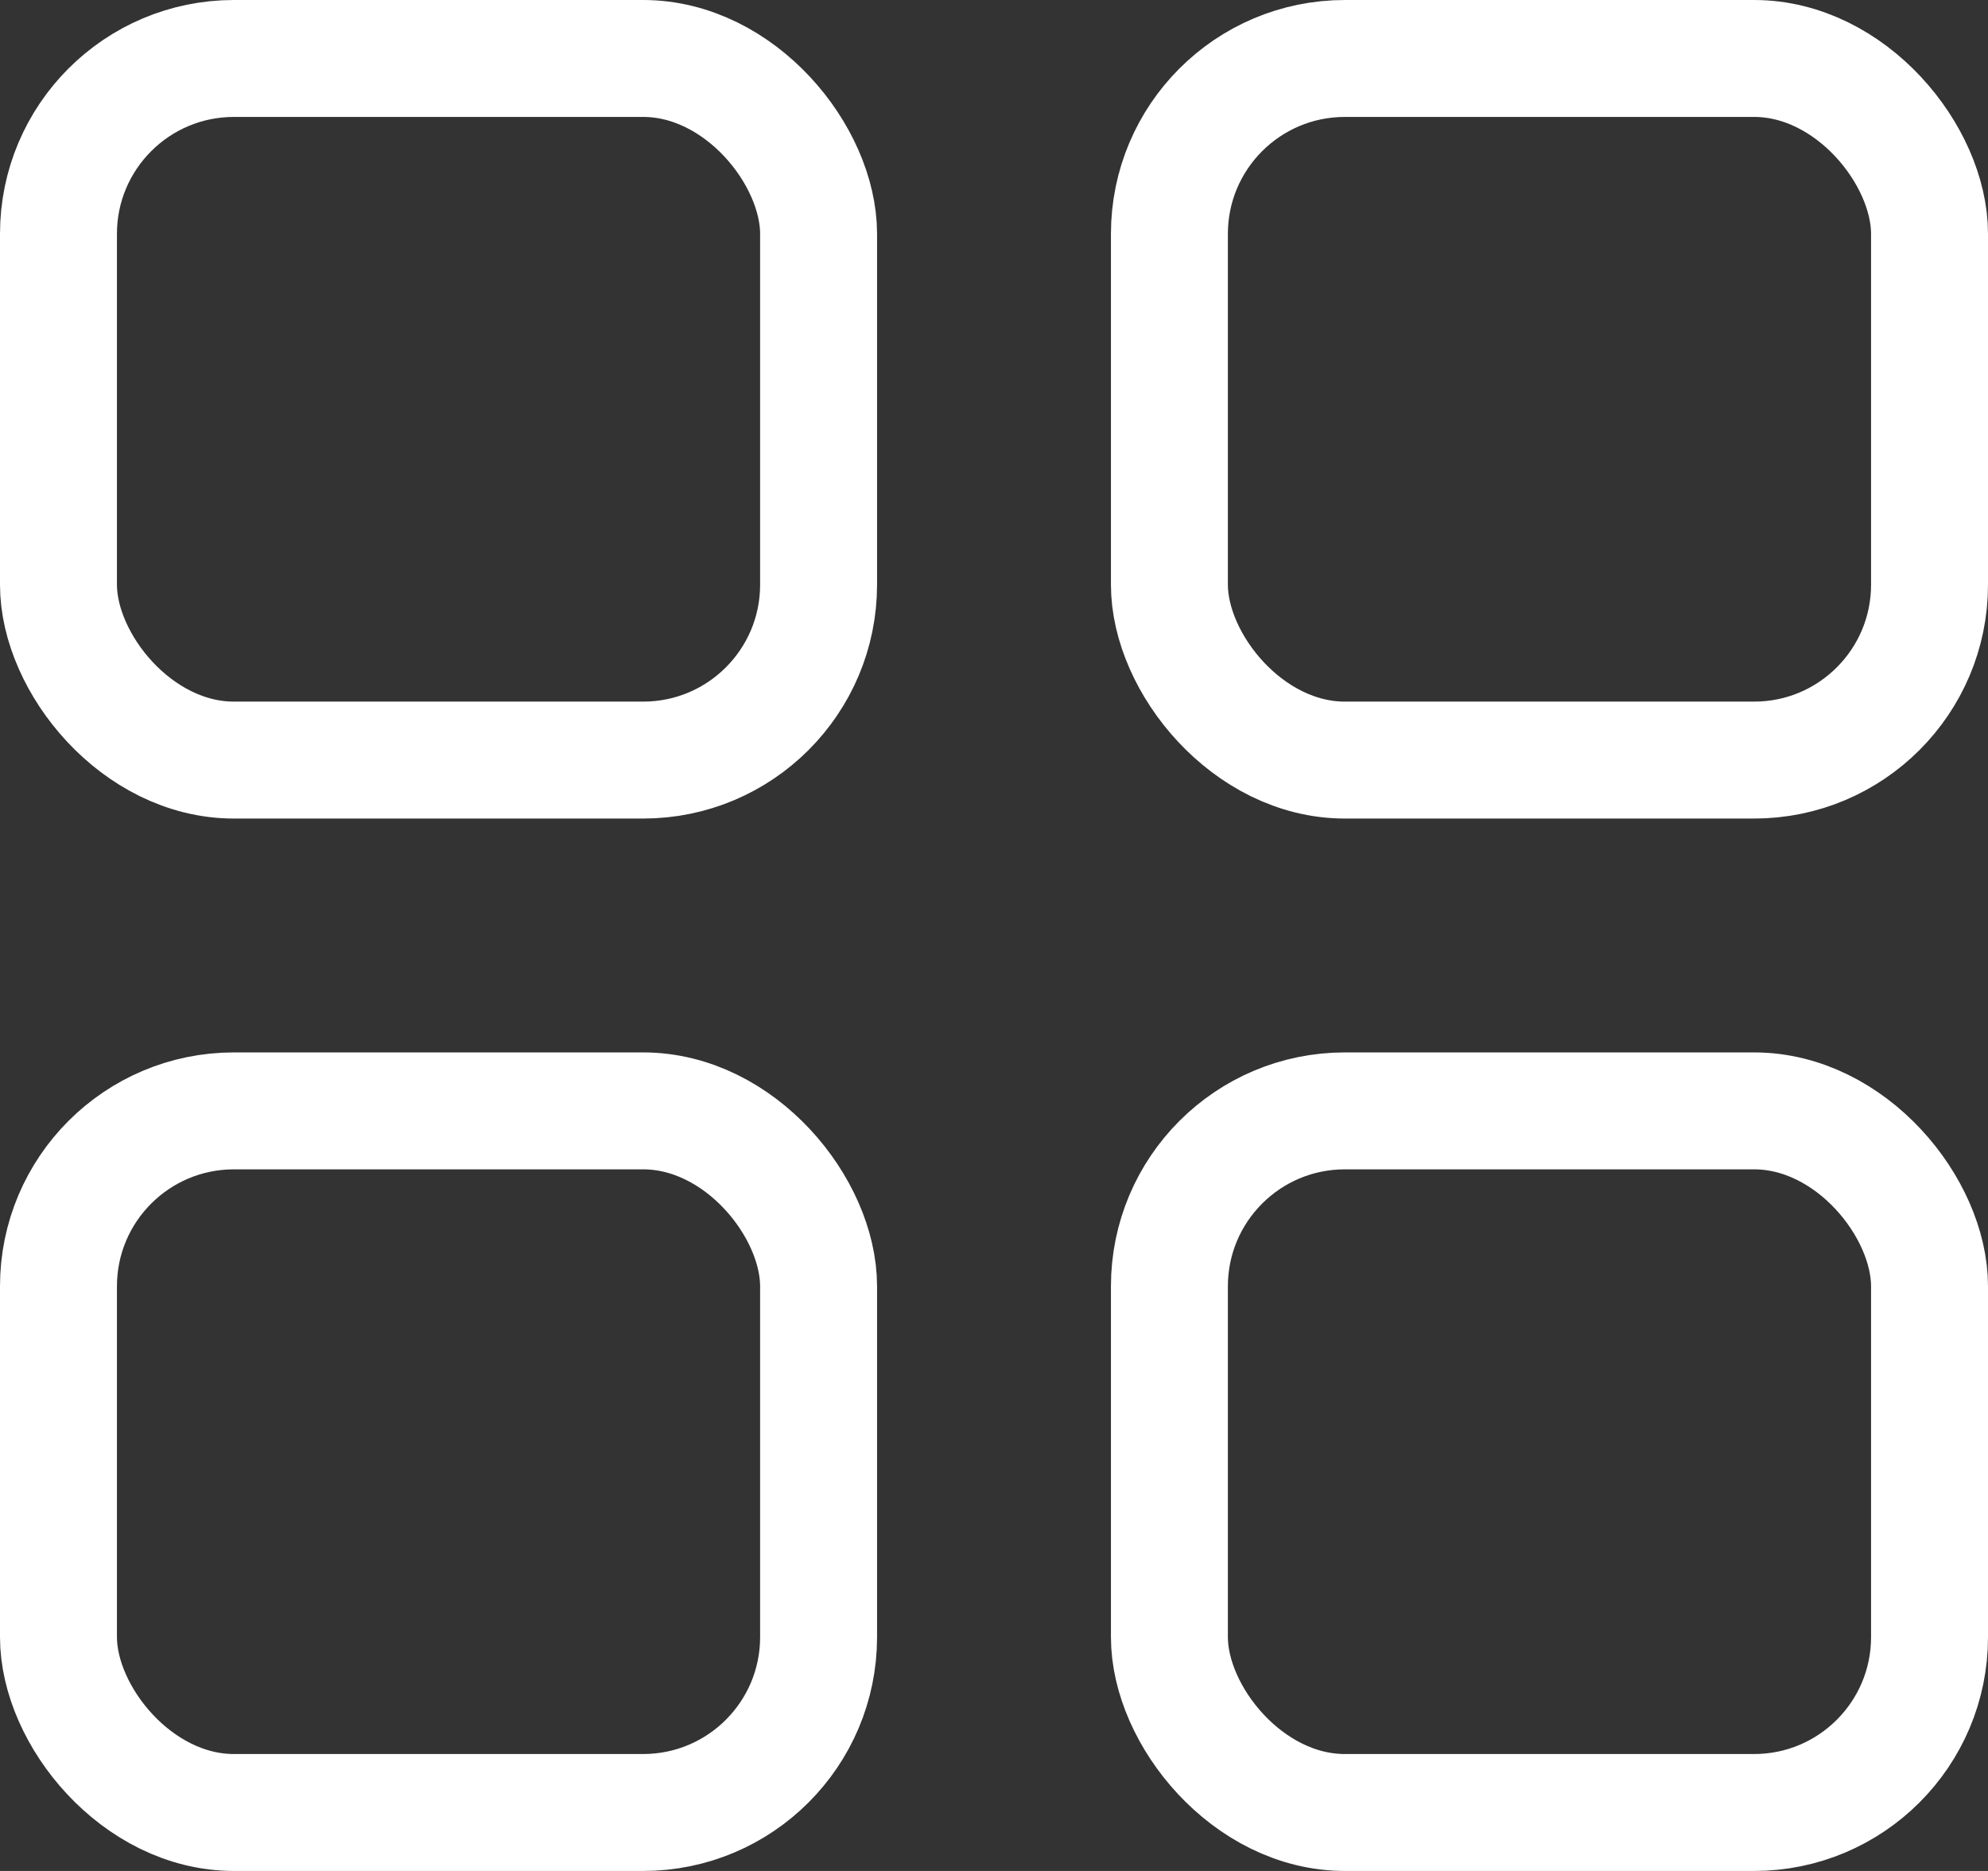
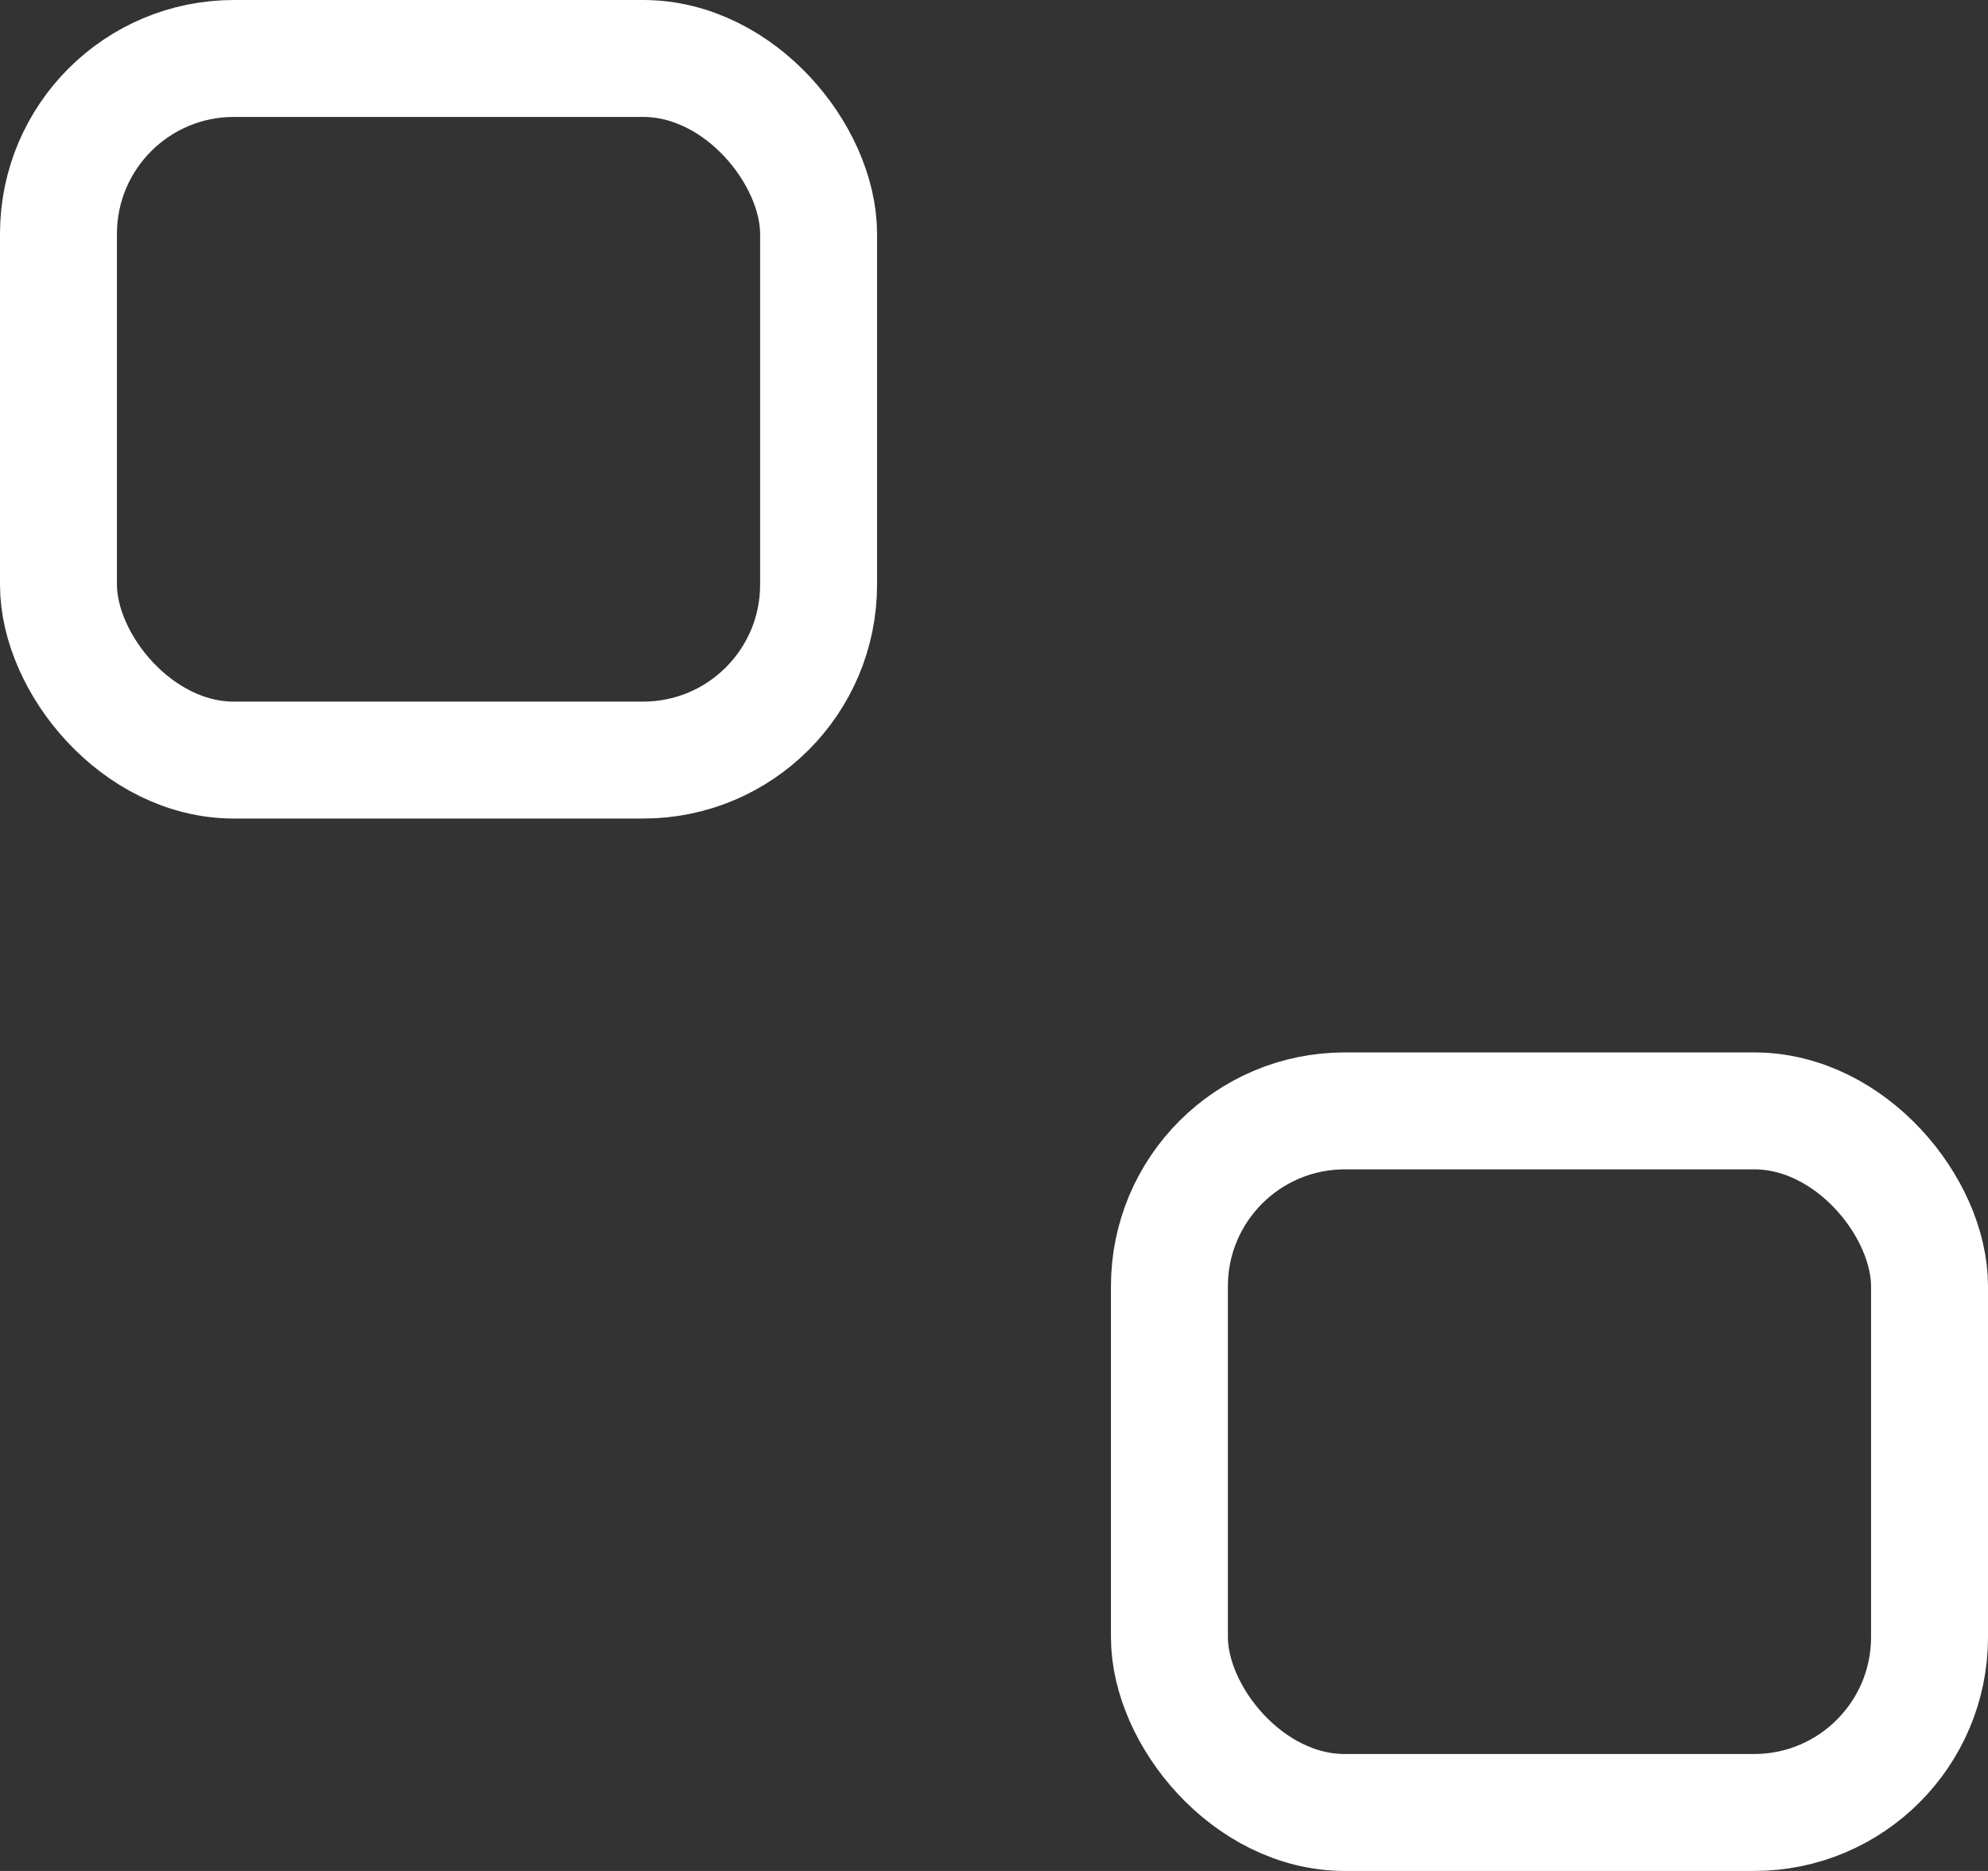
<svg xmlns="http://www.w3.org/2000/svg" id="Menu_1_" width="34" height="32" viewBox="0 0 34 32">
  <rect x="0" y="0" width="34" height="32" fill="#333333" stroke="none" />
  <g id="Rectangle_1536" data-name="Rectangle 1536" fill="none" stroke="#fff" stroke-width="2">
    <rect width="15" height="14" rx="4" stroke="none" />
    <rect x="1" y="1" width="13" height="12" rx="3" fill="none" />
  </g>
  <g id="Rectangle_1537" data-name="Rectangle 1537" transform="translate(19)" fill="none" stroke="#fff" stroke-width="2">
-     <rect width="15" height="14" rx="4" stroke="none" />
-     <rect x="1" y="1" width="13" height="12" rx="3" fill="none" />
-   </g>
+     </g>
  <g id="Rectangle_1538" data-name="Rectangle 1538" transform="translate(19 18)" fill="none" stroke="#fff" stroke-width="2">
-     <rect width="15" height="14" rx="4" stroke="none" />
    <rect x="1" y="1" width="13" height="12" rx="3" fill="none" />
  </g>
  <g id="Rectangle_1539" data-name="Rectangle 1539" transform="translate(0 18)" fill="none" stroke="#fff" stroke-width="2">
-     <rect width="15" height="14" rx="4" stroke="none" />
-     <rect x="1" y="1" width="13" height="12" rx="3" fill="none" />
-   </g>
+     </g>
</svg>